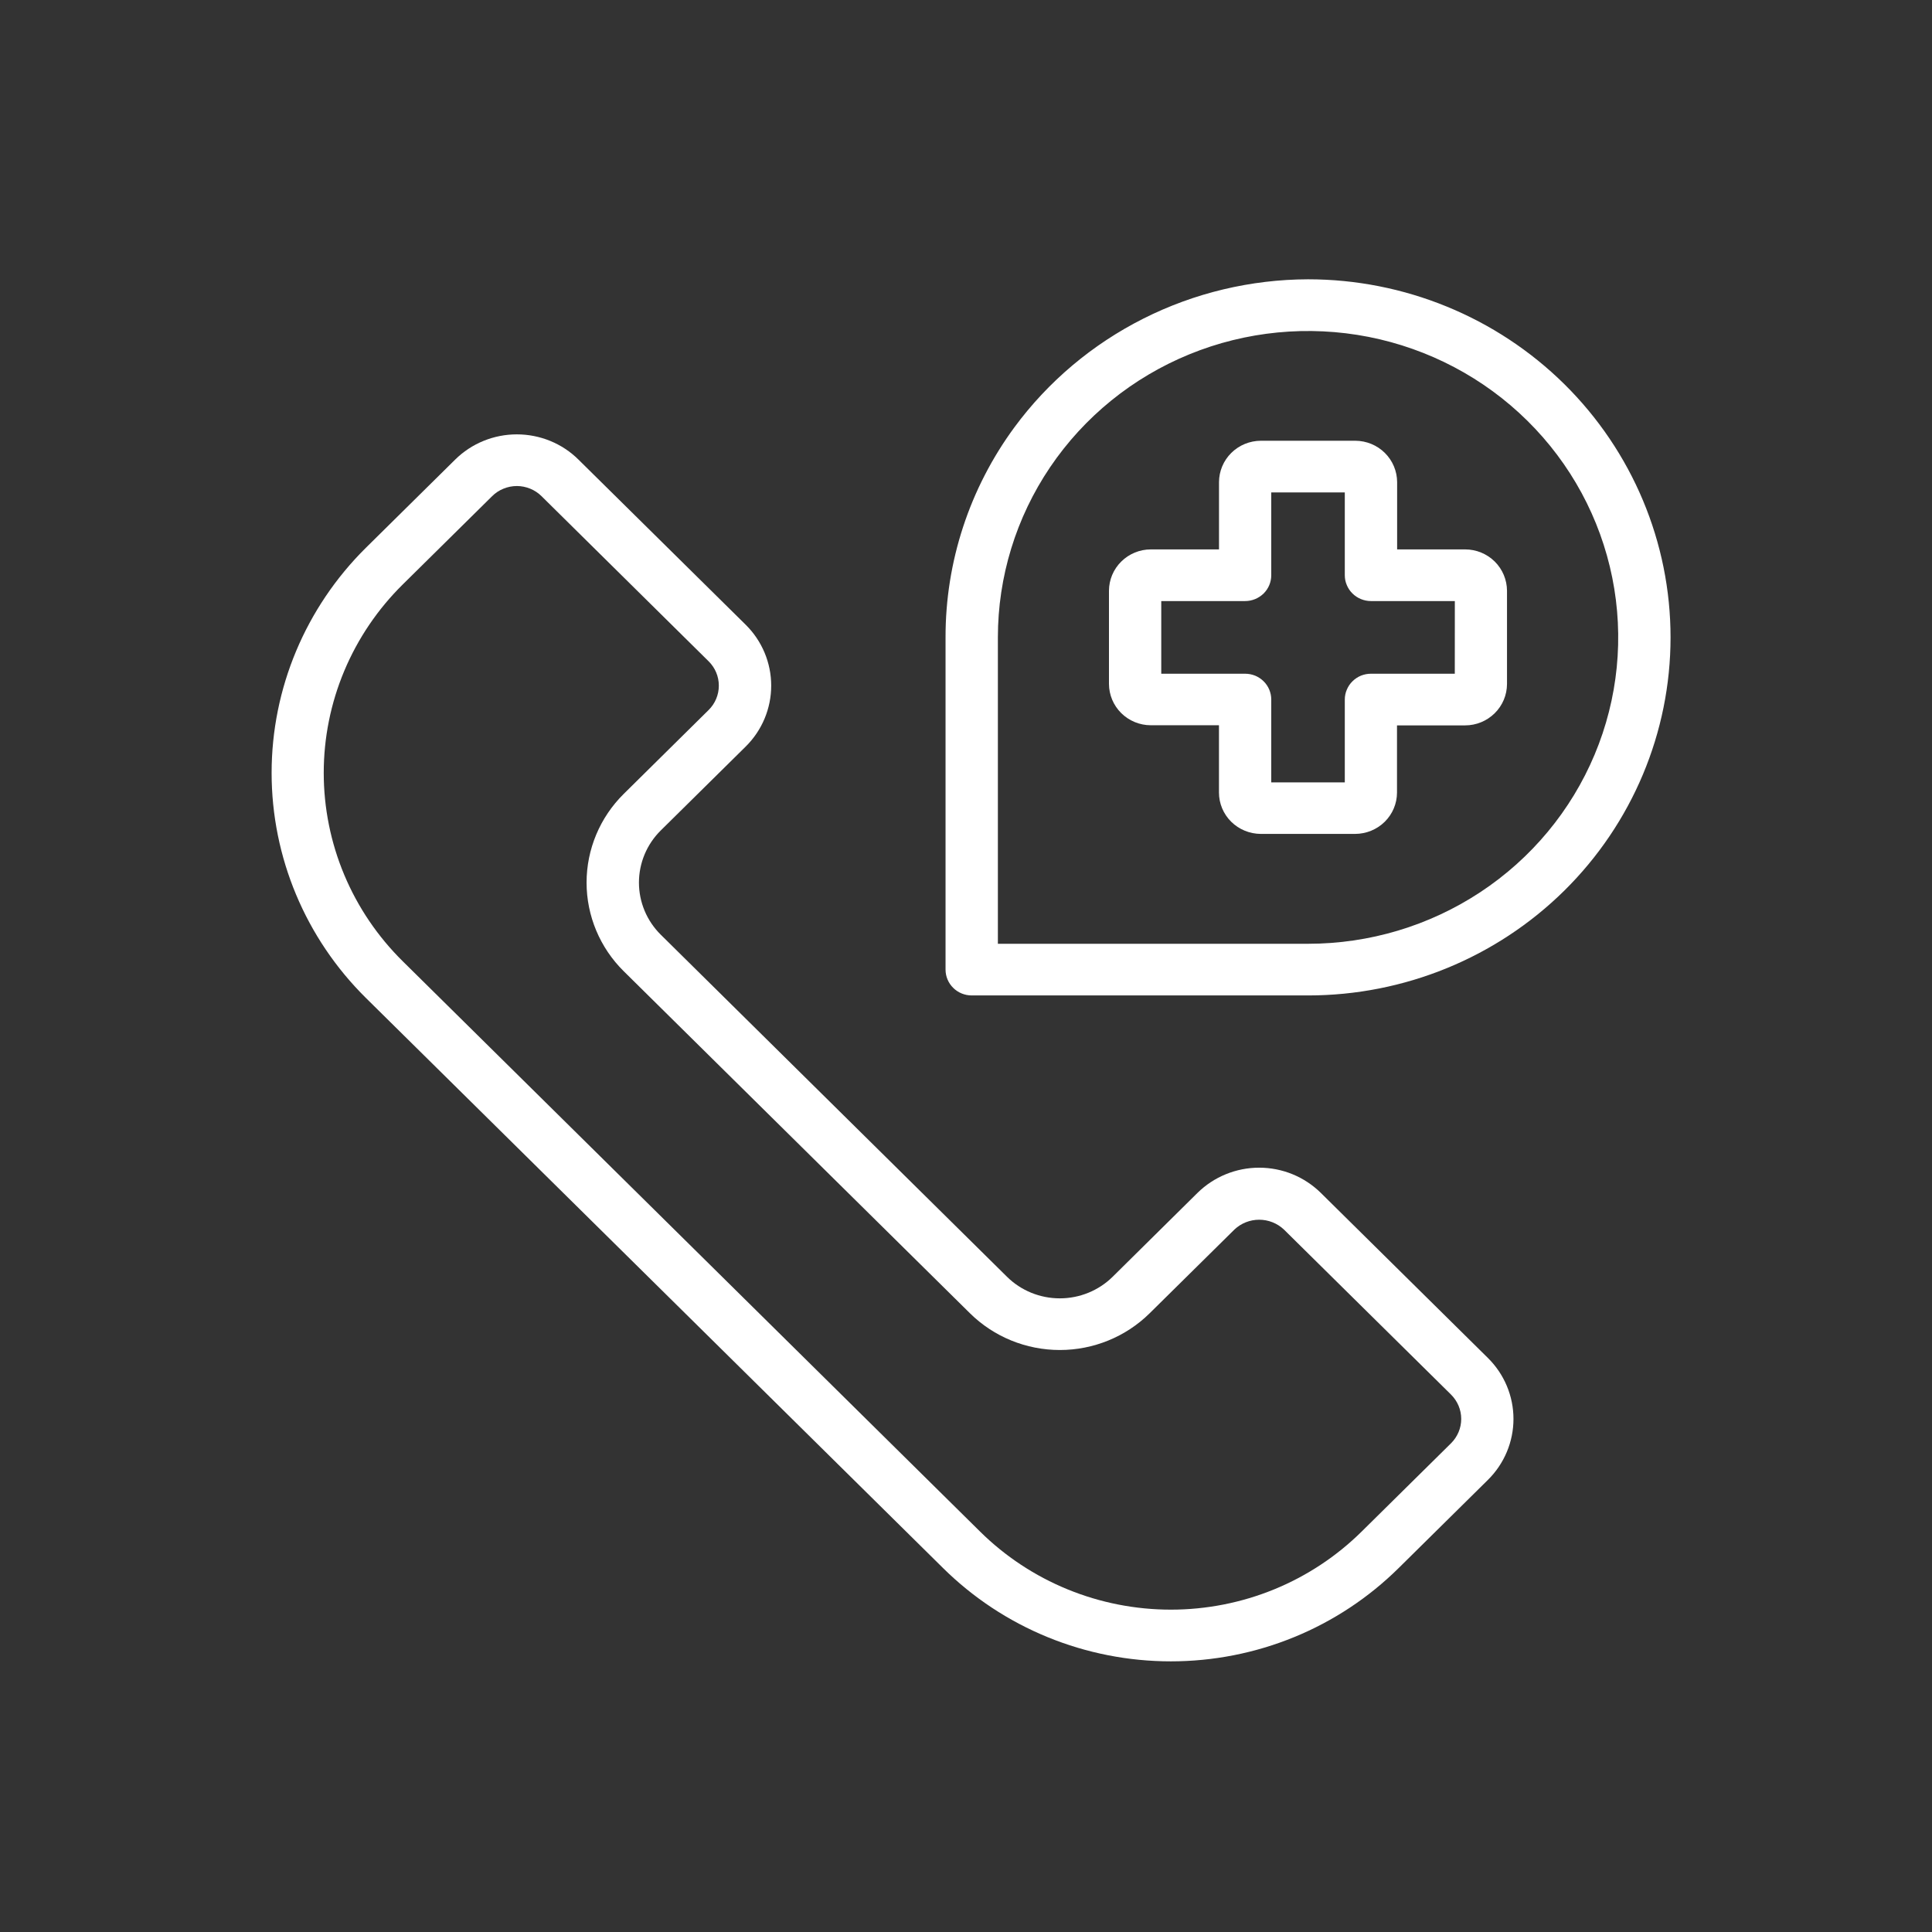
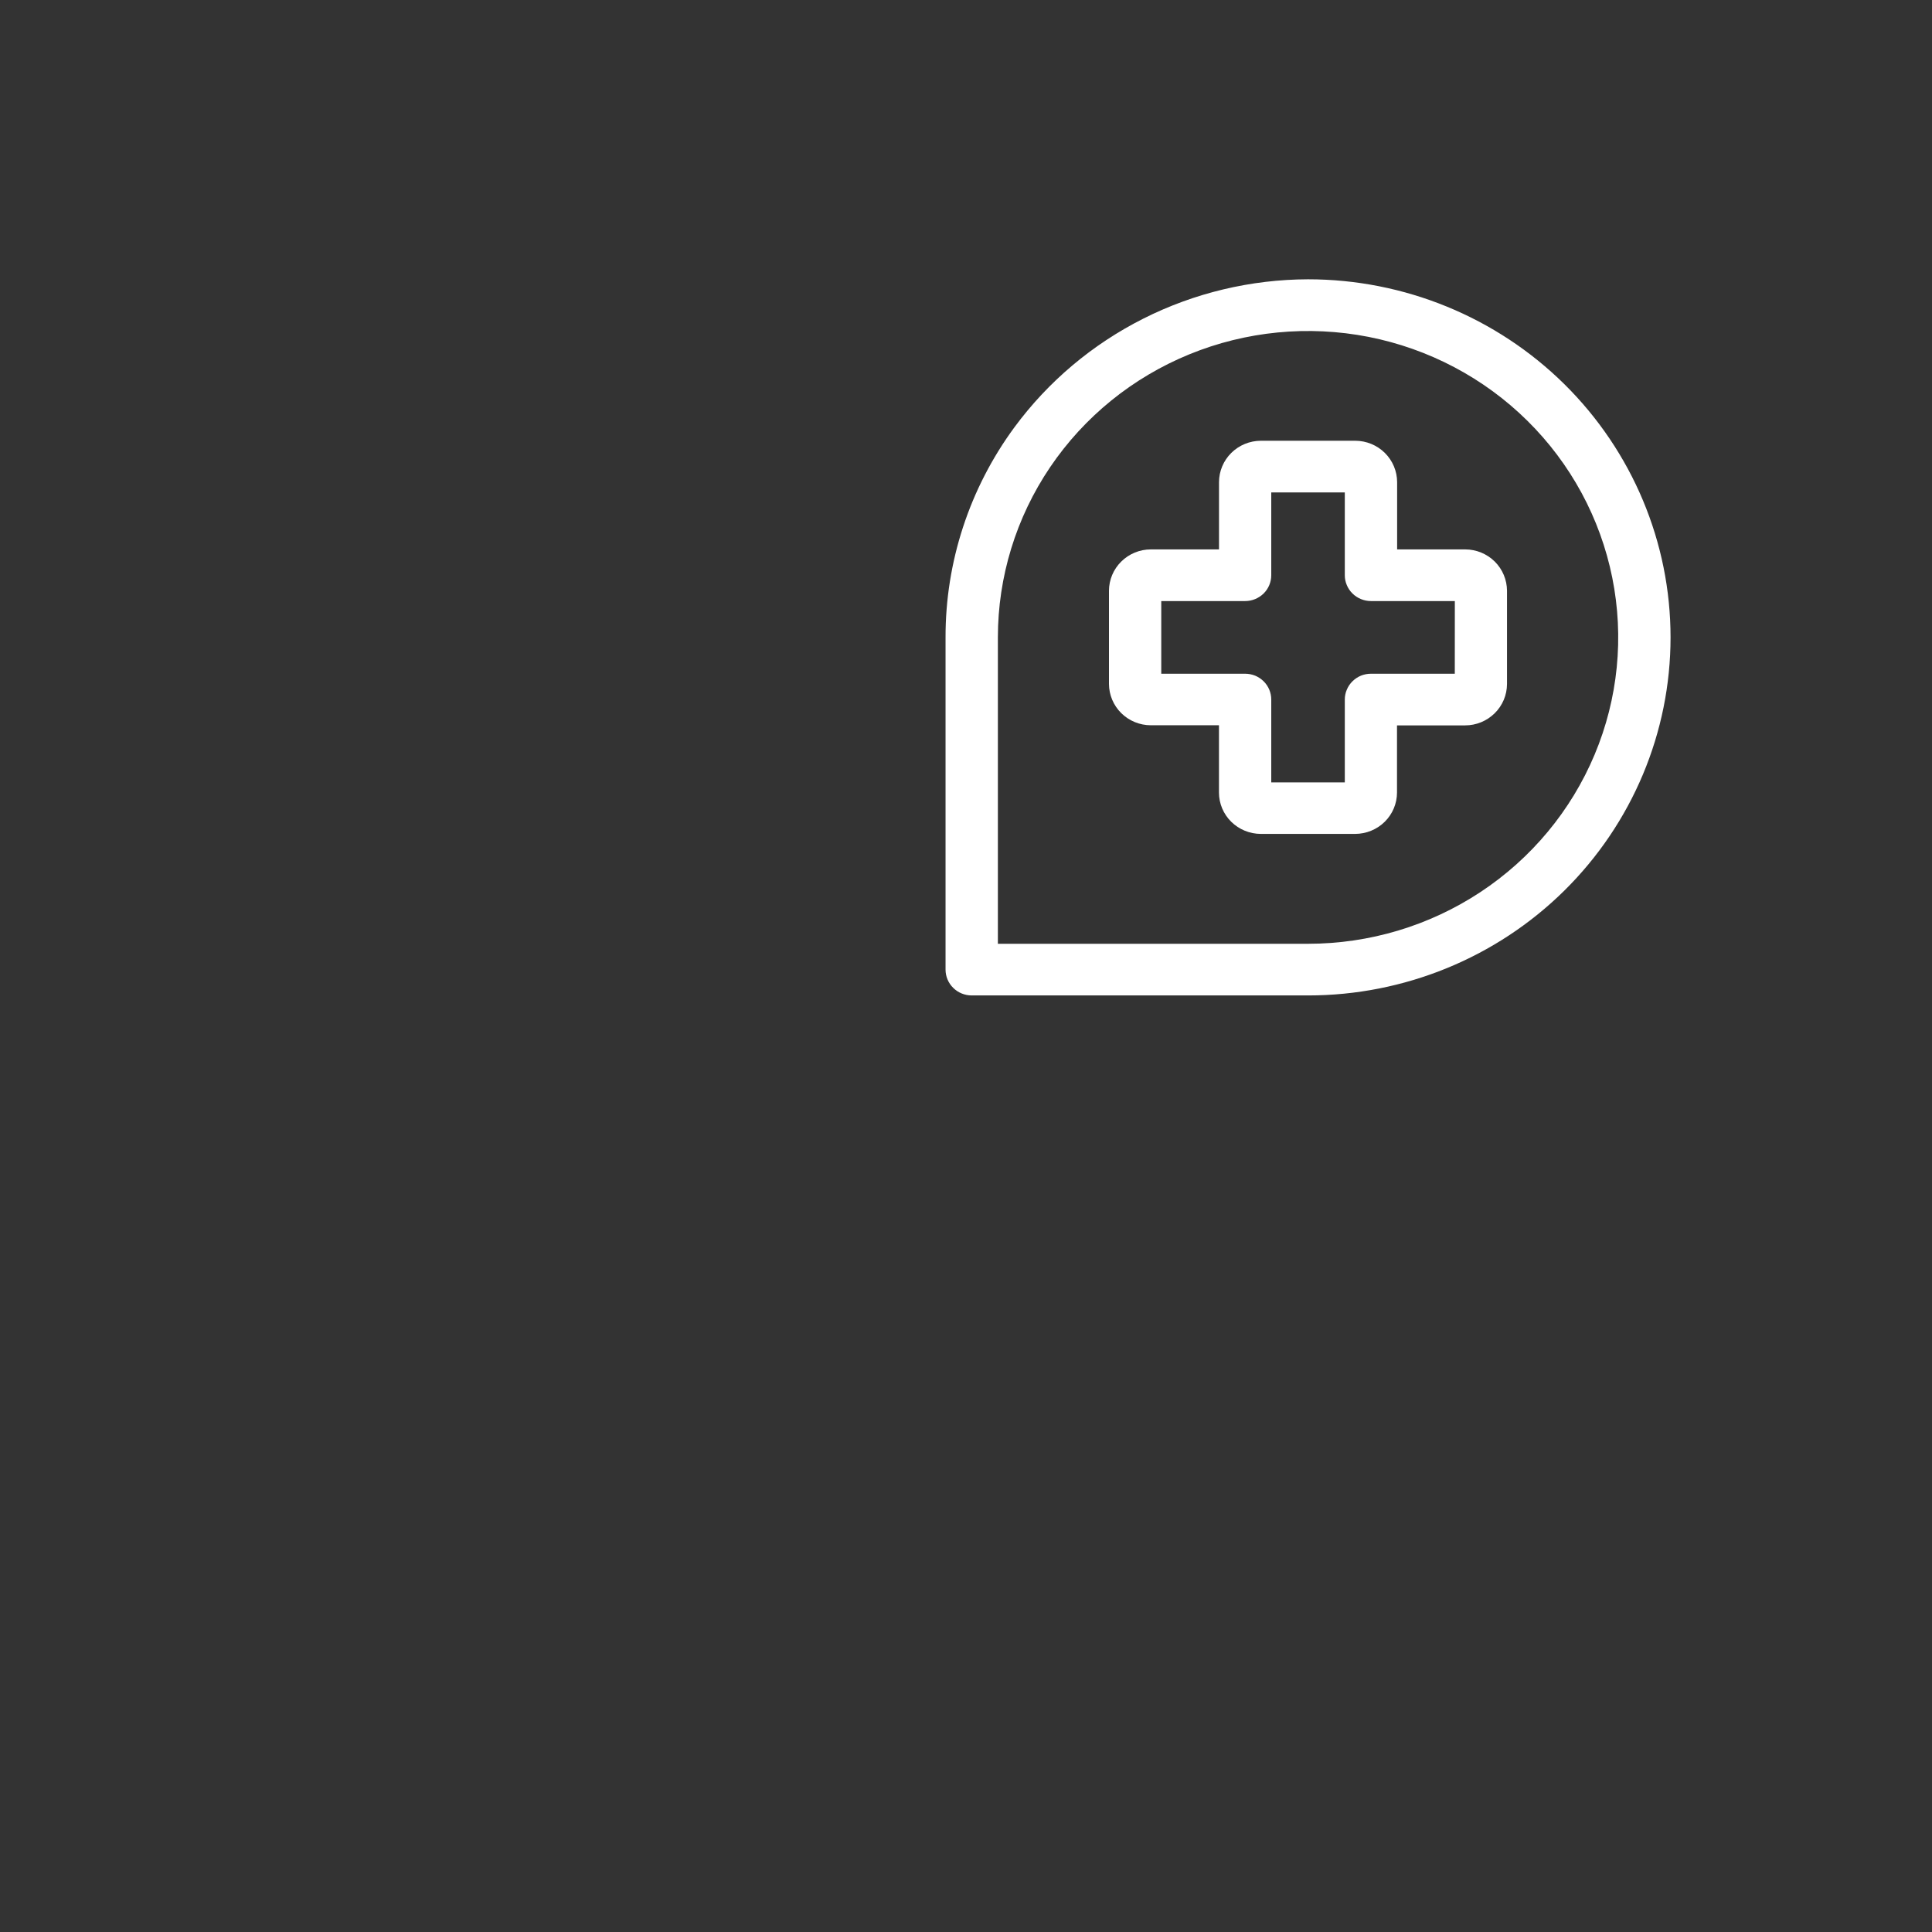
<svg xmlns="http://www.w3.org/2000/svg" width="46" height="46" viewBox="0 0 46 46" fill="none">
  <rect x="0" y="0" width="46" height="46" fill="#333333" stroke="none" />
-   <path d="M31.448 28.402C31.255 28.212 31.026 28.061 30.775 27.958C30.523 27.855 30.253 27.802 29.98 27.802C29.707 27.802 29.438 27.855 29.186 27.958C28.934 28.061 28.705 28.212 28.512 28.402L26.491 30.4C26.157 30.729 25.705 30.913 25.234 30.913C24.762 30.913 24.31 30.729 23.977 30.4L15.733 22.255C15.4 21.926 15.213 21.479 15.213 21.014C15.213 20.548 15.4 20.101 15.733 19.772L17.755 17.775C18.144 17.39 18.362 16.869 18.362 16.325C18.362 15.781 18.144 15.26 17.755 14.875L13.773 10.943C13.581 10.752 13.352 10.601 13.1 10.498C12.848 10.395 12.578 10.342 12.305 10.342C12.033 10.342 11.763 10.395 11.511 10.498C11.259 10.601 11.03 10.752 10.837 10.943L8.71 13.044C7.274 14.466 6.467 16.393 6.467 18.402C6.467 20.411 7.274 22.338 8.71 23.759L22.454 37.335C23.166 38.039 24.011 38.598 24.942 38.979C25.872 39.36 26.87 39.556 27.878 39.556C28.885 39.556 29.883 39.36 30.813 38.979C31.744 38.598 32.589 38.039 33.301 37.335L35.428 35.234C35.817 34.849 36.035 34.328 36.035 33.784C36.035 33.24 35.817 32.719 35.428 32.334L31.448 28.402ZM34.548 34.364L32.421 36.465C31.824 37.055 31.116 37.523 30.337 37.842C29.557 38.161 28.721 38.325 27.878 38.325C27.034 38.325 26.198 38.161 25.419 37.842C24.639 37.523 23.931 37.055 23.334 36.465L9.591 22.889C8.994 22.3 8.52 21.601 8.197 20.831C7.874 20.061 7.708 19.235 7.708 18.402C7.708 17.568 7.874 16.743 8.197 15.973C8.52 15.203 8.994 14.503 9.591 13.914L11.718 11.813C11.795 11.736 11.887 11.676 11.988 11.635C12.088 11.594 12.196 11.572 12.306 11.572C12.415 11.572 12.523 11.594 12.623 11.635C12.724 11.676 12.816 11.736 12.893 11.813L16.872 15.745C17.028 15.899 17.115 16.107 17.115 16.325C17.115 16.542 17.028 16.751 16.872 16.905L14.851 18.902C14.284 19.462 13.966 20.222 13.966 21.014C13.966 21.805 14.284 22.565 14.851 23.125L23.096 31.27C23.663 31.829 24.432 32.143 25.234 32.143C26.035 32.143 26.804 31.829 27.371 31.27L29.393 29.273C29.551 29.124 29.762 29.041 29.98 29.041C30.199 29.041 30.409 29.124 30.568 29.273L34.548 33.204C34.703 33.358 34.791 33.566 34.791 33.784C34.791 34.002 34.703 34.21 34.548 34.364Z" fill="white" />
  <path d="M34.887 13.081H33.265V11.479C33.264 11.218 33.159 10.968 32.972 10.783C32.786 10.599 32.533 10.495 32.269 10.494H30.021C29.756 10.495 29.503 10.599 29.317 10.783C29.13 10.968 29.025 11.218 29.024 11.479V13.081H27.401C27.137 13.081 26.884 13.185 26.697 13.37C26.51 13.554 26.405 13.804 26.404 14.065V16.284C26.405 16.545 26.51 16.795 26.697 16.98C26.884 17.164 27.137 17.268 27.401 17.268H29.023V18.87C29.023 19.131 29.128 19.381 29.315 19.566C29.502 19.75 29.755 19.854 30.019 19.855H32.266C32.53 19.854 32.783 19.75 32.97 19.566C33.157 19.381 33.262 19.131 33.262 18.87V17.271H34.884C35.148 17.271 35.401 17.167 35.588 16.982C35.775 16.798 35.88 16.548 35.881 16.287V14.066C35.88 13.806 35.776 13.556 35.59 13.371C35.403 13.186 35.151 13.082 34.887 13.081ZM34.638 16.041H32.642C32.56 16.041 32.479 16.057 32.404 16.087C32.328 16.118 32.26 16.164 32.202 16.221C32.144 16.278 32.098 16.346 32.067 16.421C32.035 16.495 32.019 16.575 32.019 16.656V18.628H30.268V16.656C30.268 16.575 30.252 16.495 30.221 16.421C30.19 16.346 30.144 16.278 30.086 16.221C30.028 16.164 29.959 16.118 29.884 16.087C29.808 16.057 29.727 16.041 29.645 16.041H27.649V14.311H29.645C29.727 14.311 29.808 14.295 29.884 14.264C29.959 14.233 30.028 14.188 30.086 14.131C30.144 14.074 30.19 14.006 30.221 13.931C30.252 13.857 30.268 13.777 30.268 13.696V11.724H32.019V13.696C32.019 13.777 32.035 13.857 32.067 13.931C32.098 14.006 32.144 14.074 32.202 14.131C32.26 14.188 32.328 14.233 32.404 14.264C32.479 14.295 32.56 14.311 32.642 14.311H34.639L34.638 16.041Z" fill="white" />
  <path d="M31.144 6.65C29.781 6.654 28.437 6.974 27.223 7.586C26.008 8.198 24.957 9.083 24.154 10.172C23.084 11.626 22.51 13.378 22.513 15.176V23.086C22.513 23.249 22.579 23.406 22.696 23.521C22.812 23.636 22.971 23.701 23.136 23.701H31.144C33.433 23.701 35.628 22.803 37.247 21.204C38.865 19.605 39.775 17.437 39.775 15.176C39.775 12.915 38.865 10.746 37.247 9.147C35.628 7.549 33.433 6.65 31.144 6.65ZM31.144 22.471H23.759C23.759 22.416 23.759 15.229 23.759 15.176C23.759 13.733 24.192 12.323 25.003 11.123C25.815 9.923 26.968 8.988 28.318 8.436C29.667 7.884 31.152 7.74 32.585 8.021C34.017 8.303 35.333 8.997 36.366 10.018C37.399 11.038 38.102 12.338 38.387 13.753C38.672 15.168 38.526 16.634 37.967 17.967C37.408 19.3 36.461 20.44 35.247 21.241C34.032 22.043 32.605 22.471 31.144 22.471Z" fill="white" />
</svg>